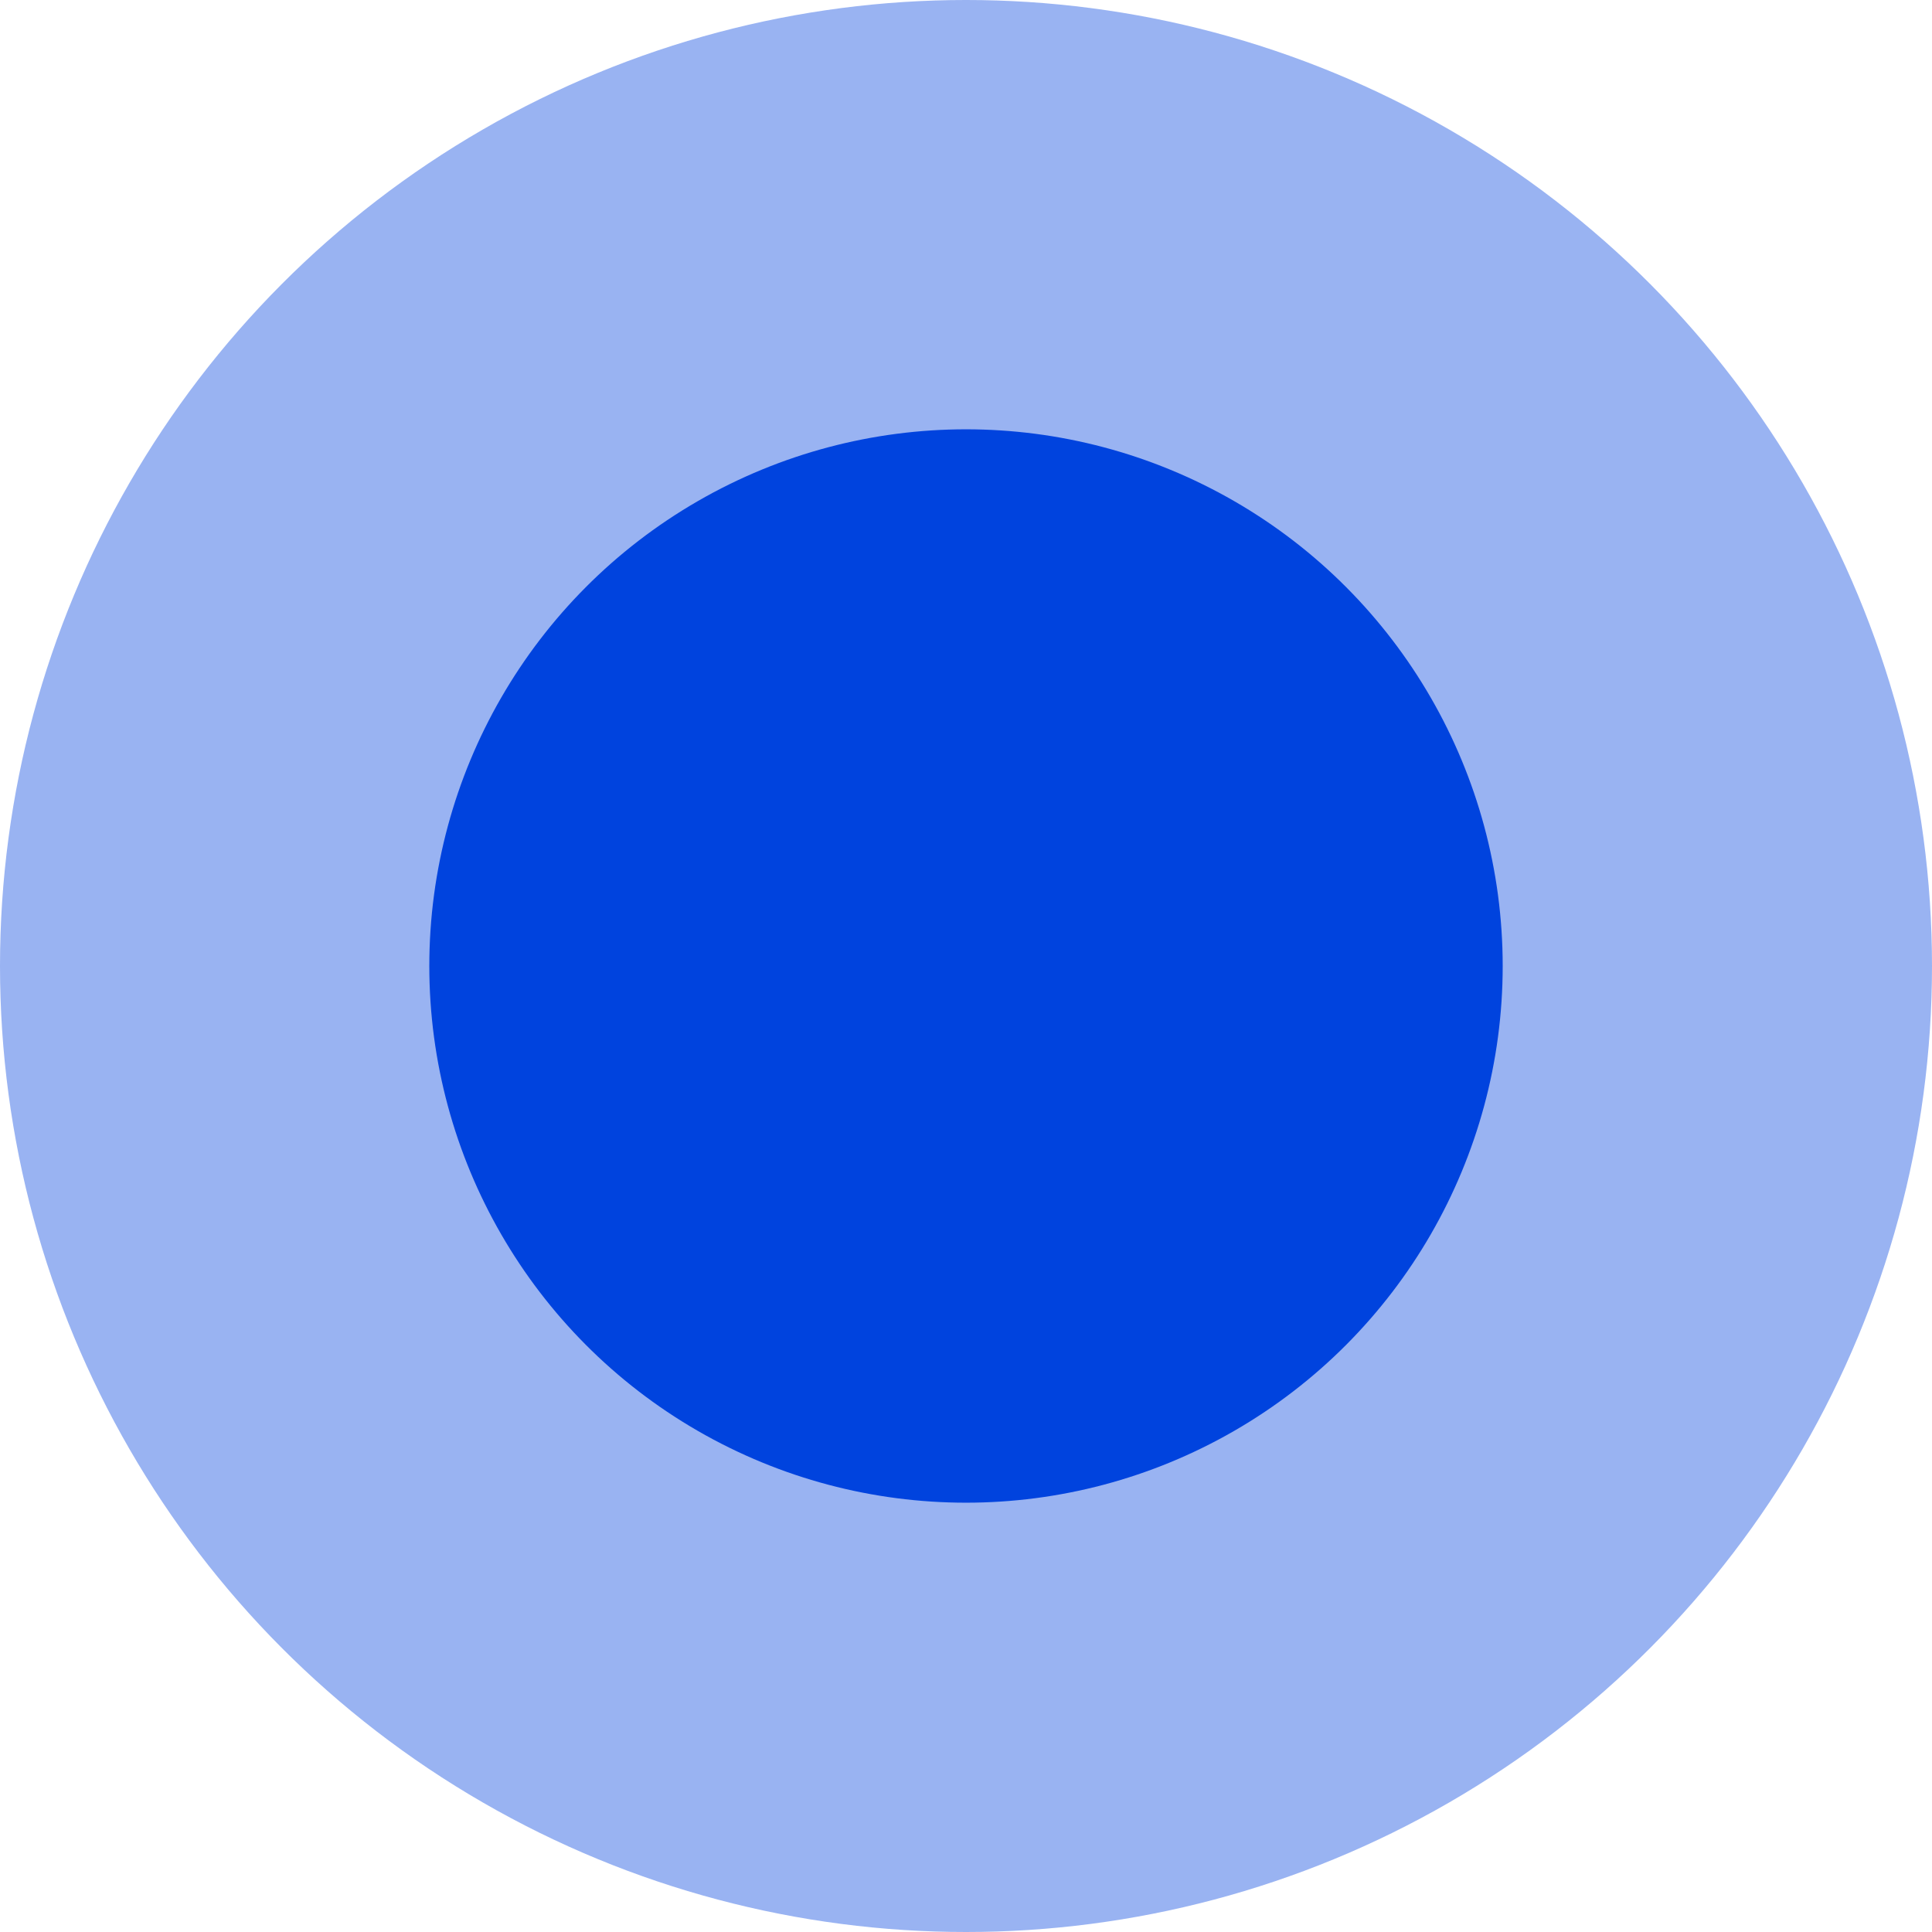
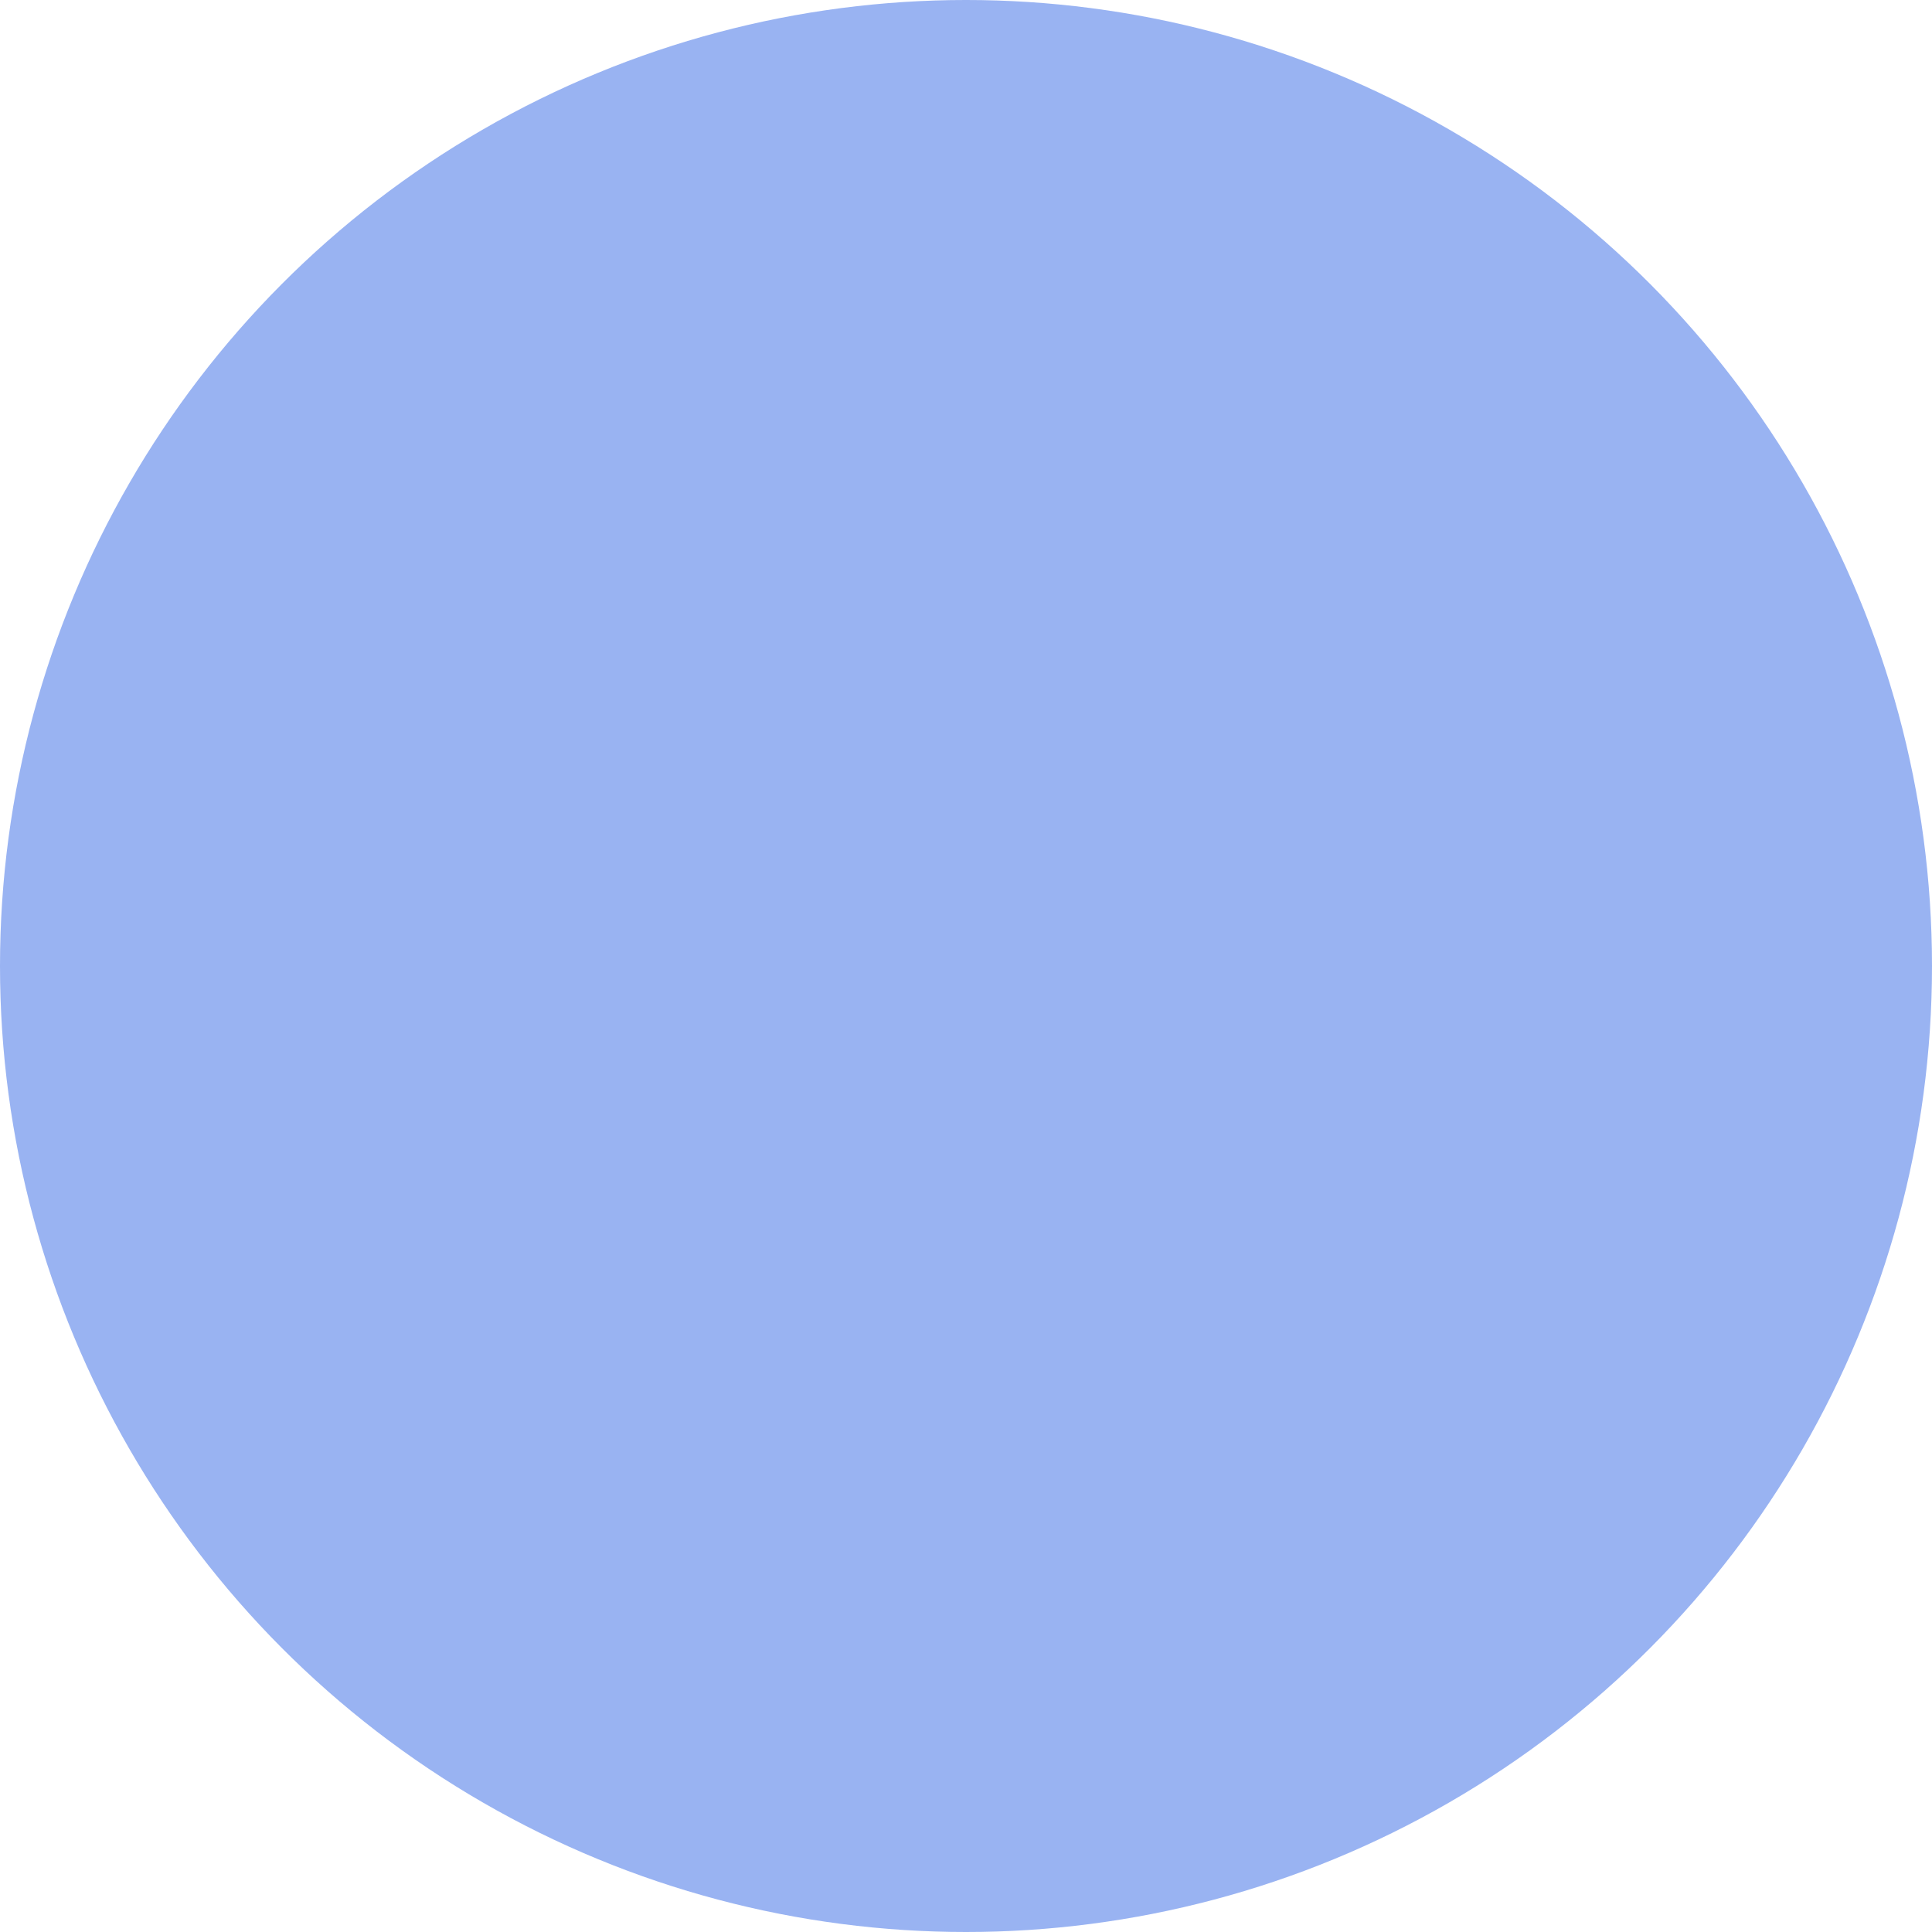
<svg xmlns="http://www.w3.org/2000/svg" width="24" height="24" viewBox="0 0 24 24" fill="none">
  <circle cx="12" cy="12" r="12" fill="#0043DE" fill-opacity="0.4" />
-   <circle cx="12" cy="12" r="6.667" fill="#0043DE" />
</svg>